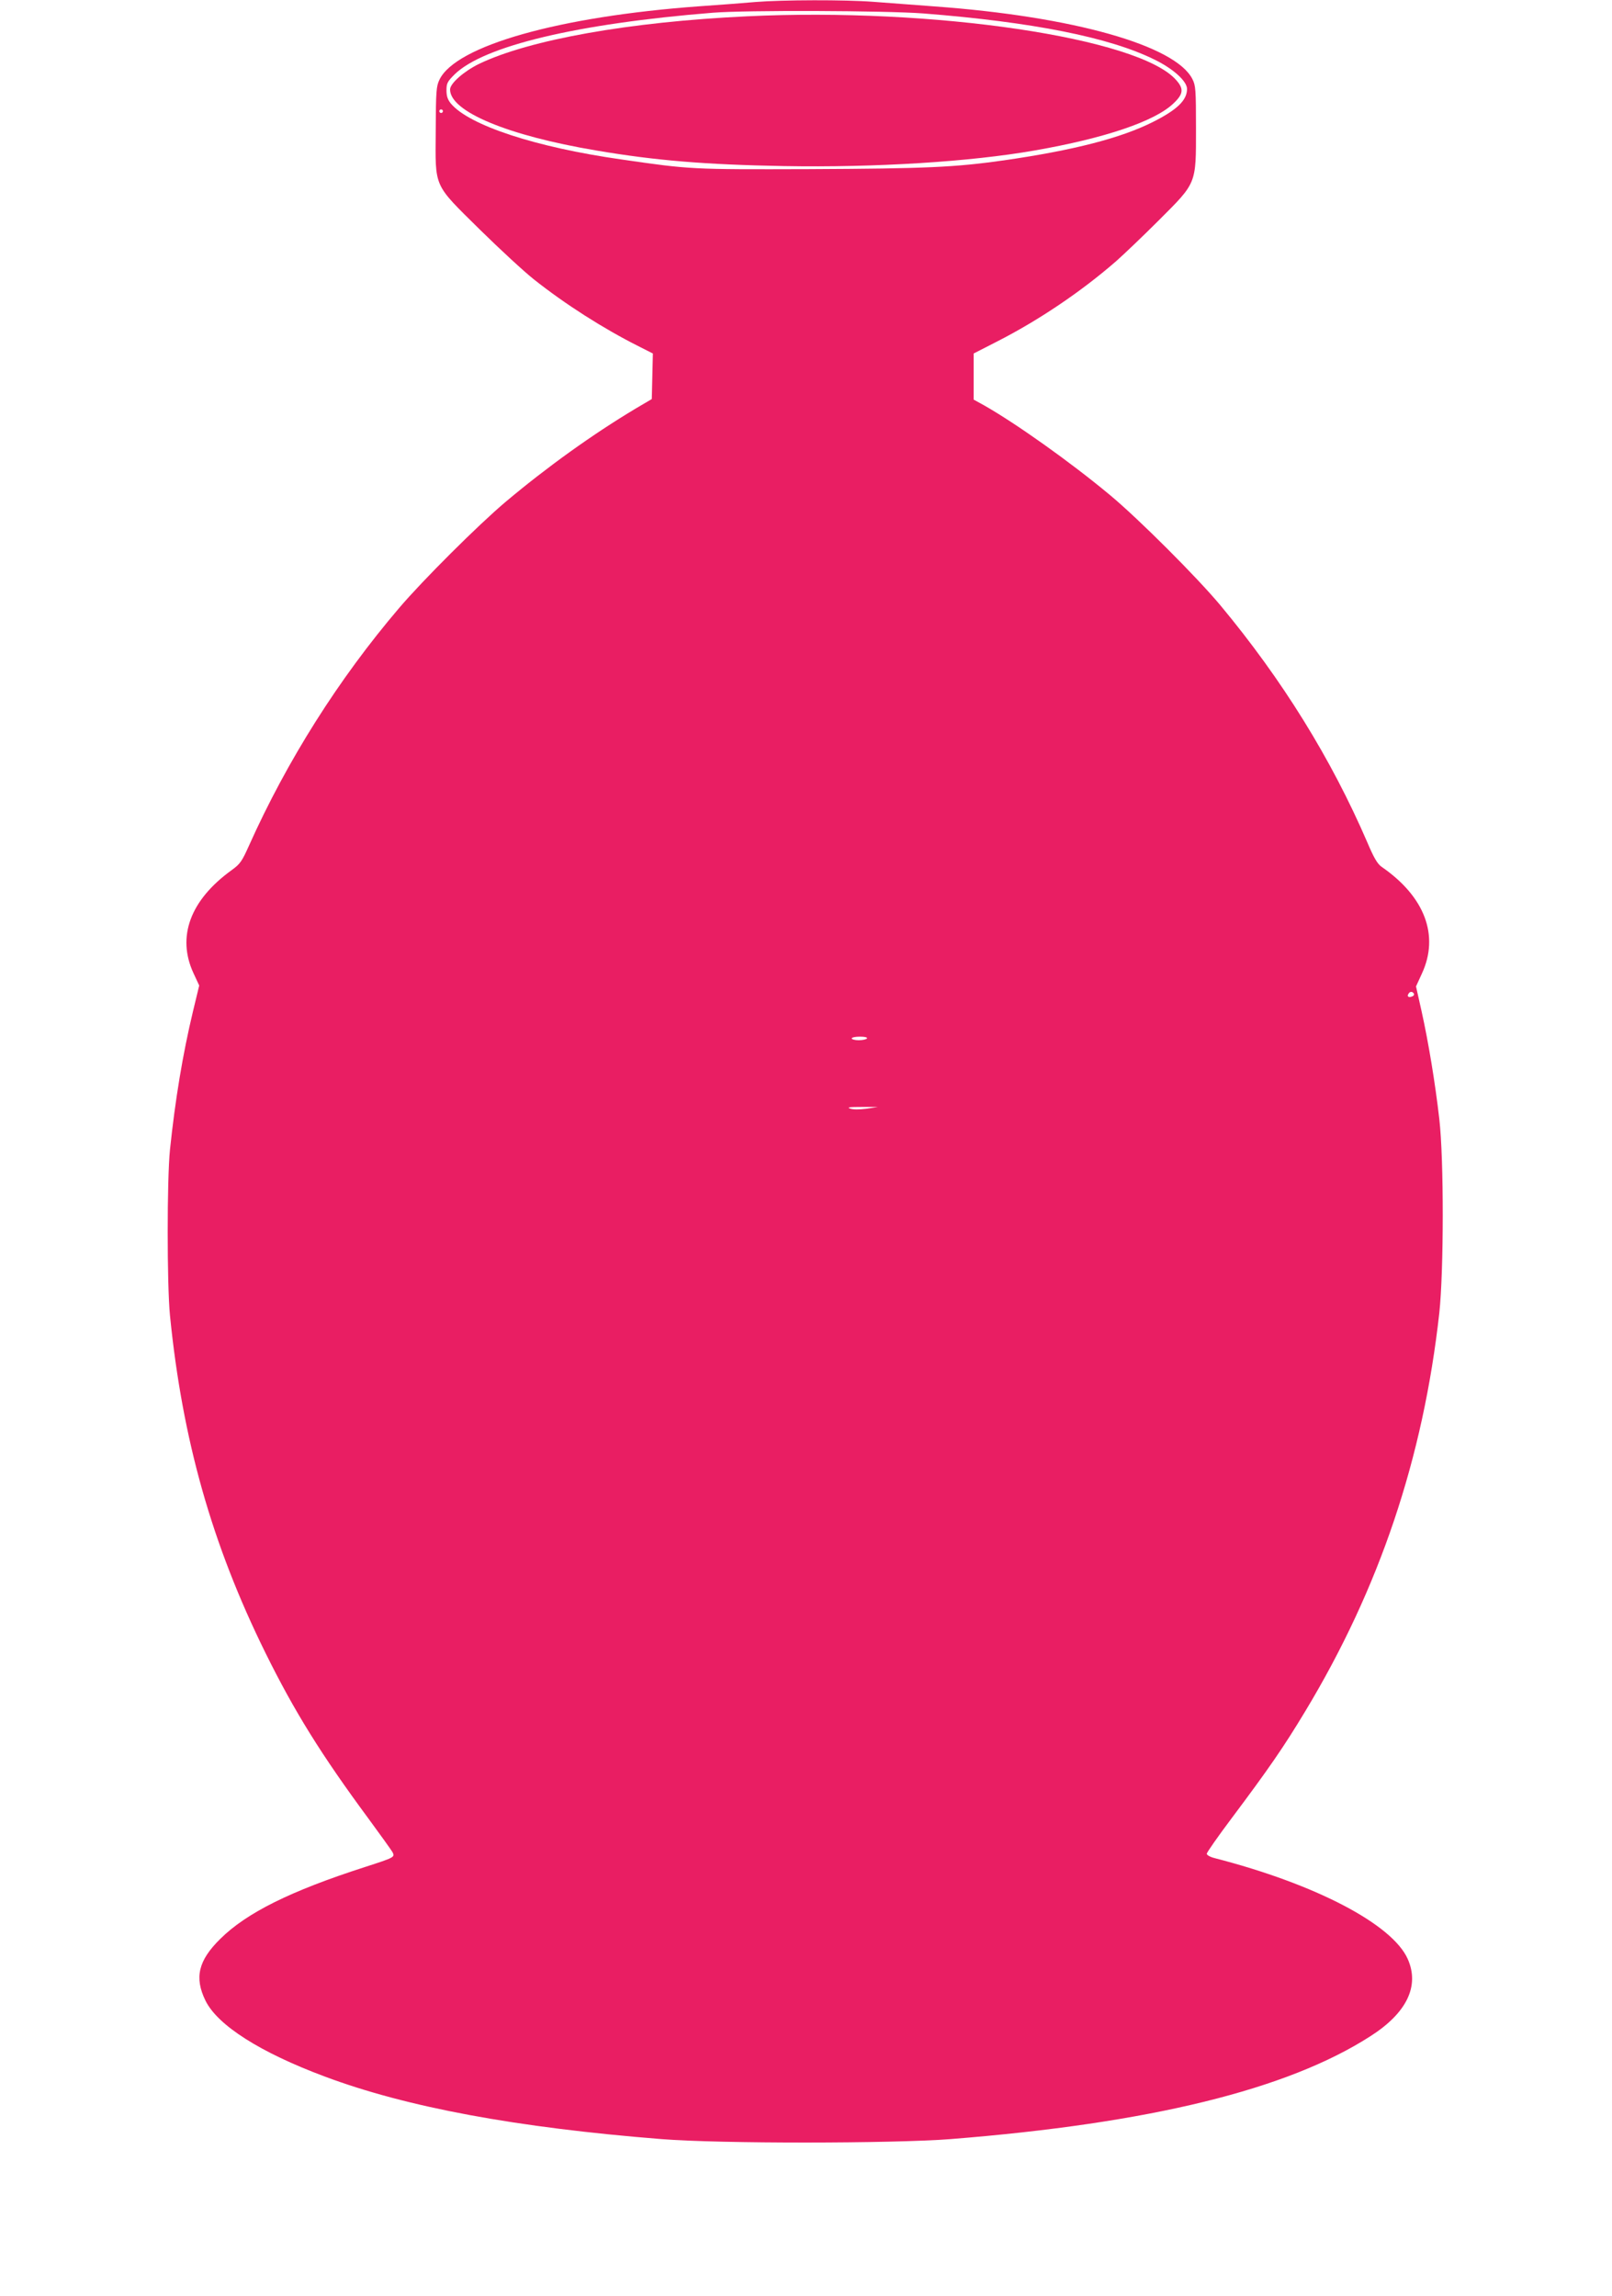
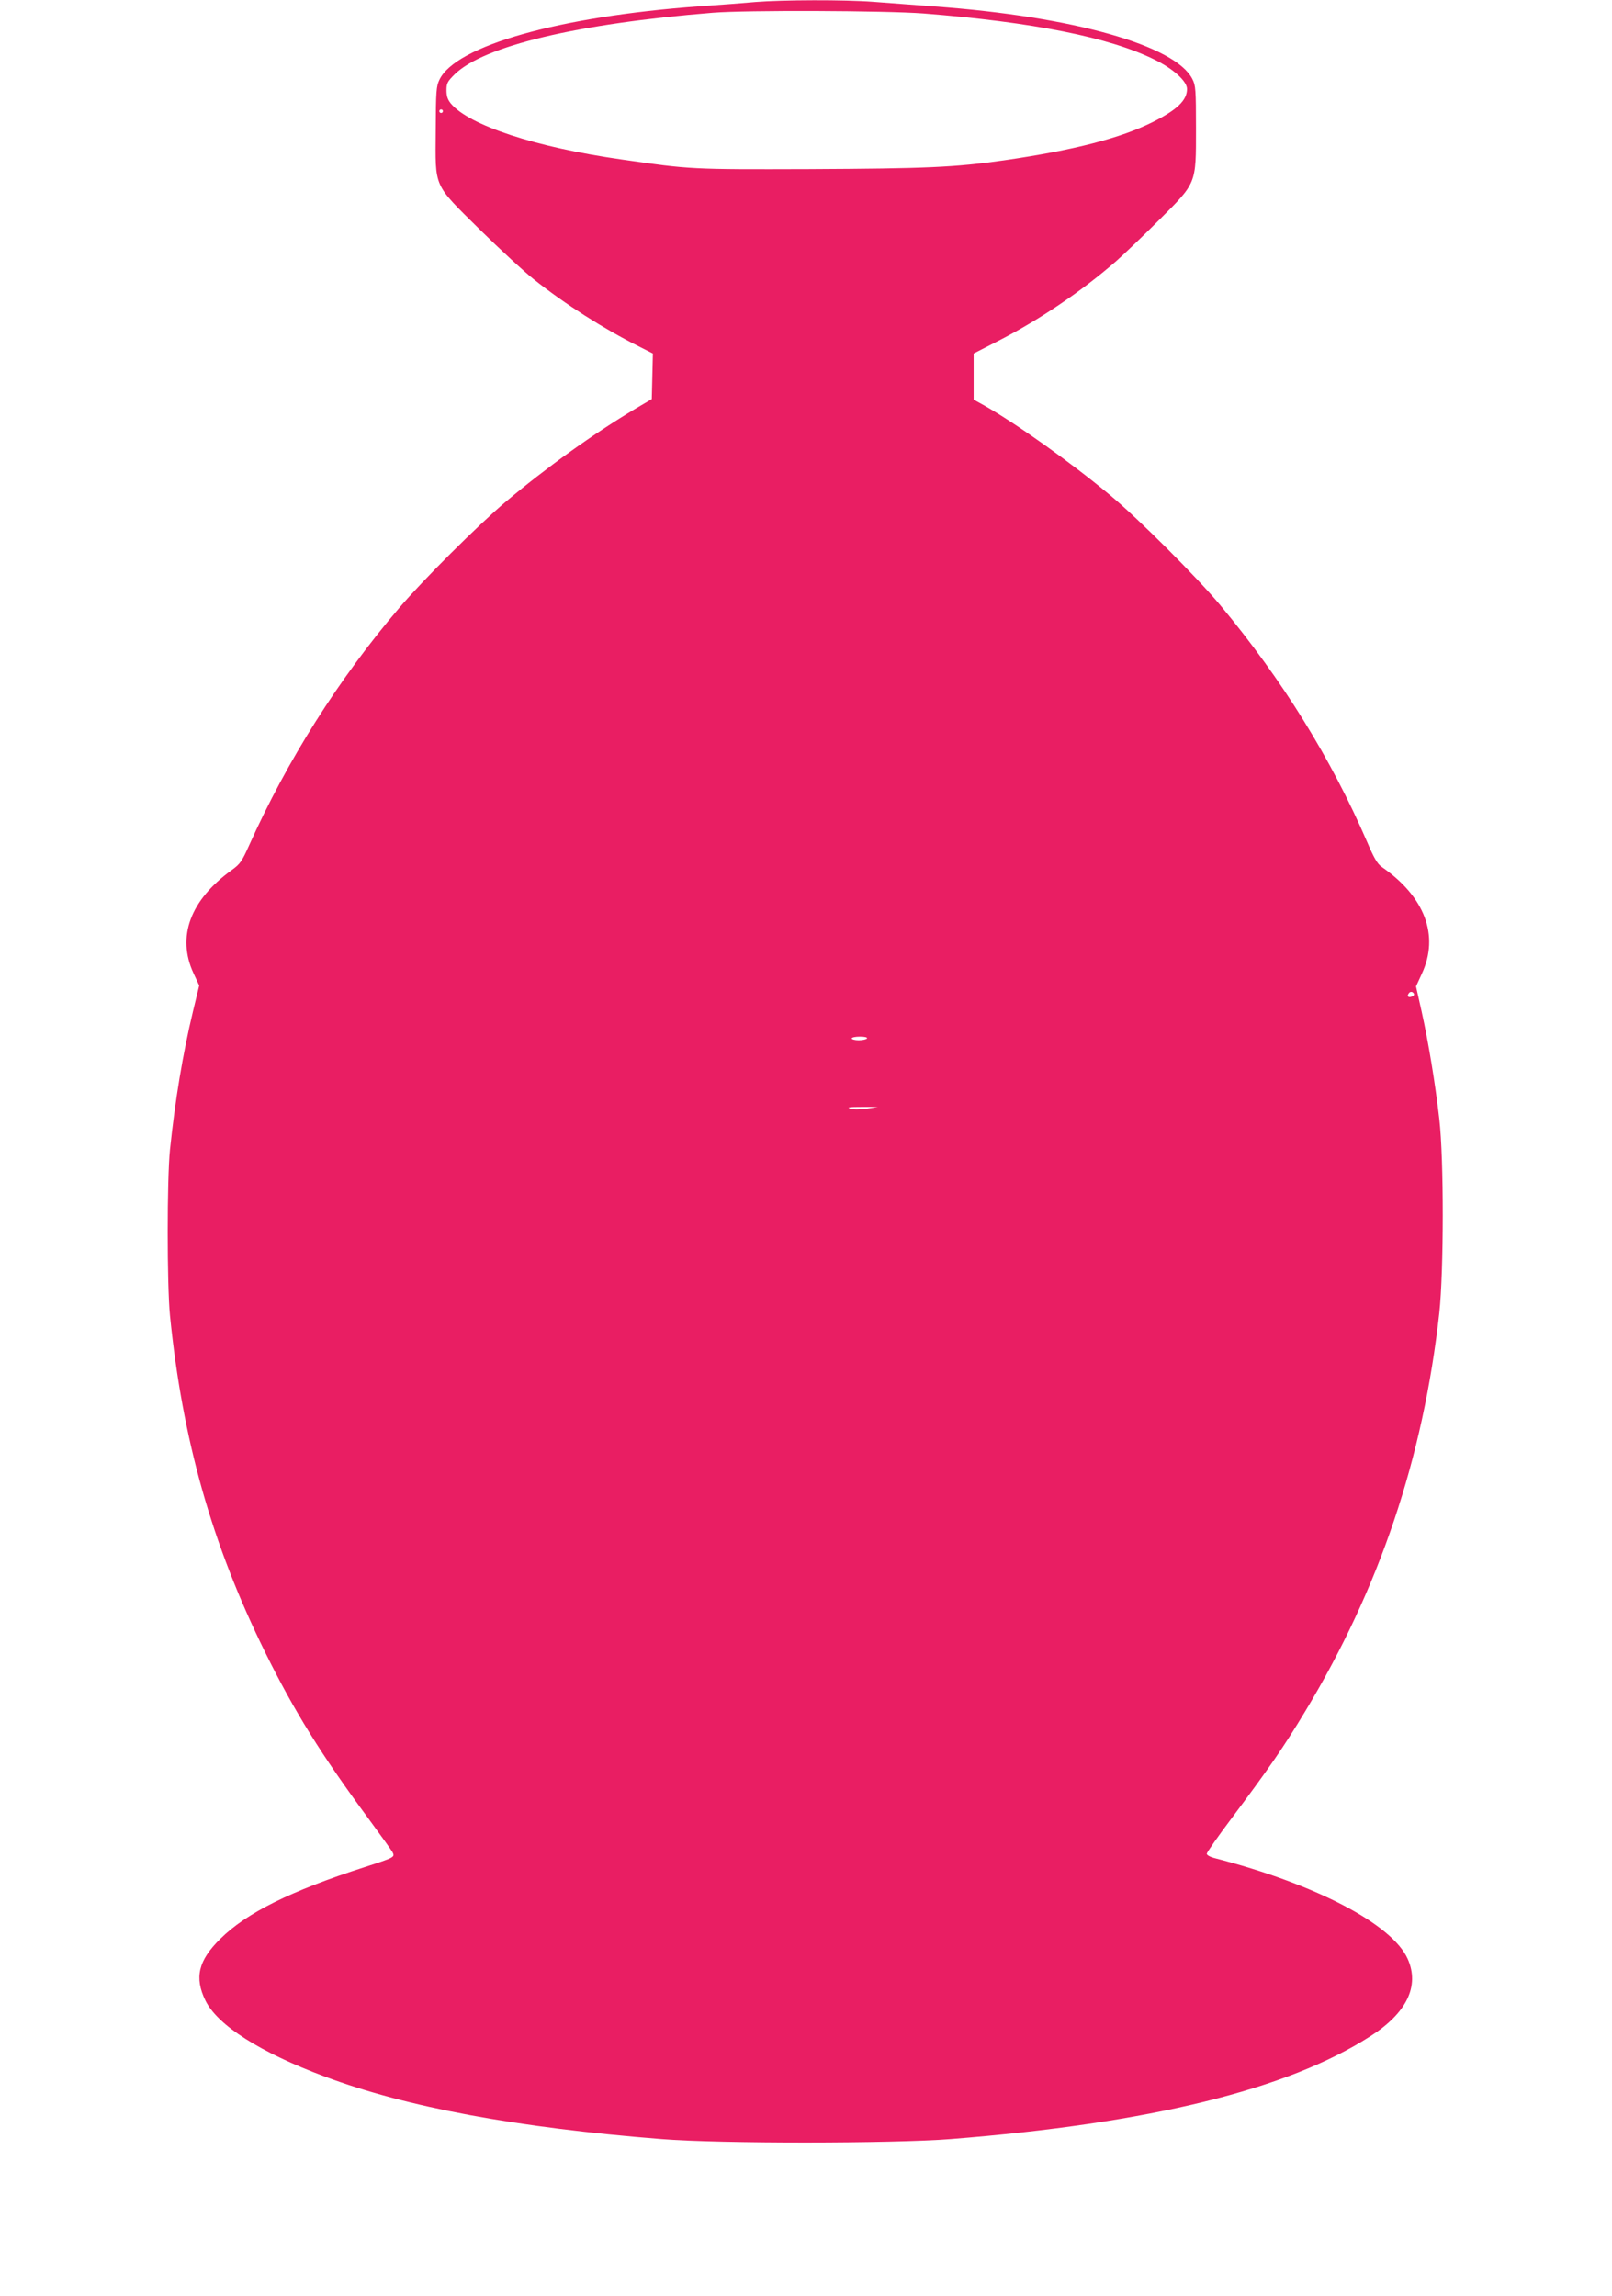
<svg xmlns="http://www.w3.org/2000/svg" version="1.0" width="899pt" height="1280pt" viewBox="0 0 899 1280" preserveAspectRatio="xMidYMid meet">
  <g transform="translate(0,1280) scale(0.1,-0.1)" fill="#e91e63" stroke="none">
    <path d="M4215 12789 c-55 -5 -197 -16 -315 -24 -783 -57 -1358 -220 -1449 -409 -18 -37 -20 -64 -21 -286 -2 -322 -16 -291 247 -551 109 -107 245 -233 302 -278 173 -137 384 -272 583 -372 l79 -40 -3 -127 -3 -127 -90 -53 c-242 -145 -494 -326 -725 -520 -154 -130 -462 -437 -594 -592 -337 -395 -625 -851 -837 -1324 -40 -89 -49 -103 -99 -139 -229 -166 -305 -370 -211 -573 l32 -69 -35 -145 c-57 -238 -99 -492 -128 -770 -17 -165 -17 -753 0 -925 69 -693 234 -1276 532 -1880 162 -328 312 -569 575 -925 67 -91 127 -175 134 -187 14 -28 13 -29 -154 -83 -416 -134 -659 -255 -806 -400 -123 -121 -146 -216 -83 -345 68 -138 306 -289 665 -423 459 -172 1072 -285 1879 -349 324 -26 1286 -25 1610 0 1113 88 1880 276 2343 574 202 129 275 279 208 430 -86 194 -514 418 -1078 563 -24 6 -43 17 -43 24 0 7 62 96 138 197 206 275 290 396 411 597 414 686 658 1411 748 2222 25 232 26 854 0 1080 -23 202 -61 431 -99 602 l-31 138 33 72 c98 212 16 429 -225 595 -23 16 -43 50 -79 135 -202 468 -474 907 -820 1323 -130 156 -457 483 -616 615 -221 184 -524 399 -702 500 l-58 32 0 129 0 128 129 66 c232 118 471 279 666 449 44 39 151 141 237 227 213 213 208 200 208 514 0 215 -2 239 -20 274 -95 188 -667 349 -1435 405 -115 9 -271 20 -346 26 -155 12 -507 11 -654 -1z m935 -64 c609 -48 1038 -133 1290 -258 104 -51 180 -120 180 -163 0 -63 -55 -116 -190 -184 -179 -90 -443 -158 -831 -214 -275 -39 -433 -46 -1089 -49 -657 -2 -658 -2 -1045 54 -478 68 -848 190 -950 311 -18 22 -25 41 -25 74 0 40 5 49 46 90 163 158 682 282 1439 343 185 15 963 12 1175 -4z m-2680 -545 c0 -5 -4 -10 -10 -10 -5 0 -10 5 -10 10 0 6 5 10 10 10 6 0 10 -4 10 -10z m5415 -4920 c3 -6 -1 -13 -10 -16 -19 -8 -30 0 -20 15 8 14 22 14 30 1z m-3050 -250 c-3 -5 -24 -10 -46 -10 -21 0 -39 5 -39 10 0 6 21 10 46 10 27 0 43 -4 39 -10z m-4 -392 c-40 -5 -74 -5 -90 1 -20 7 -4 9 64 9 l90 0 -64 -10z" />
-     <path d="M4165 12709 c-656 -31 -1211 -130 -1493 -265 -84 -41 -162 -109 -162 -143 0 -123 321 -257 815 -340 329 -56 607 -79 1045 -87 515 -9 1041 24 1400 87 391 68 672 163 775 263 55 52 58 81 14 130 -206 235 -1354 405 -2394 355z" />
  </g>
</svg>